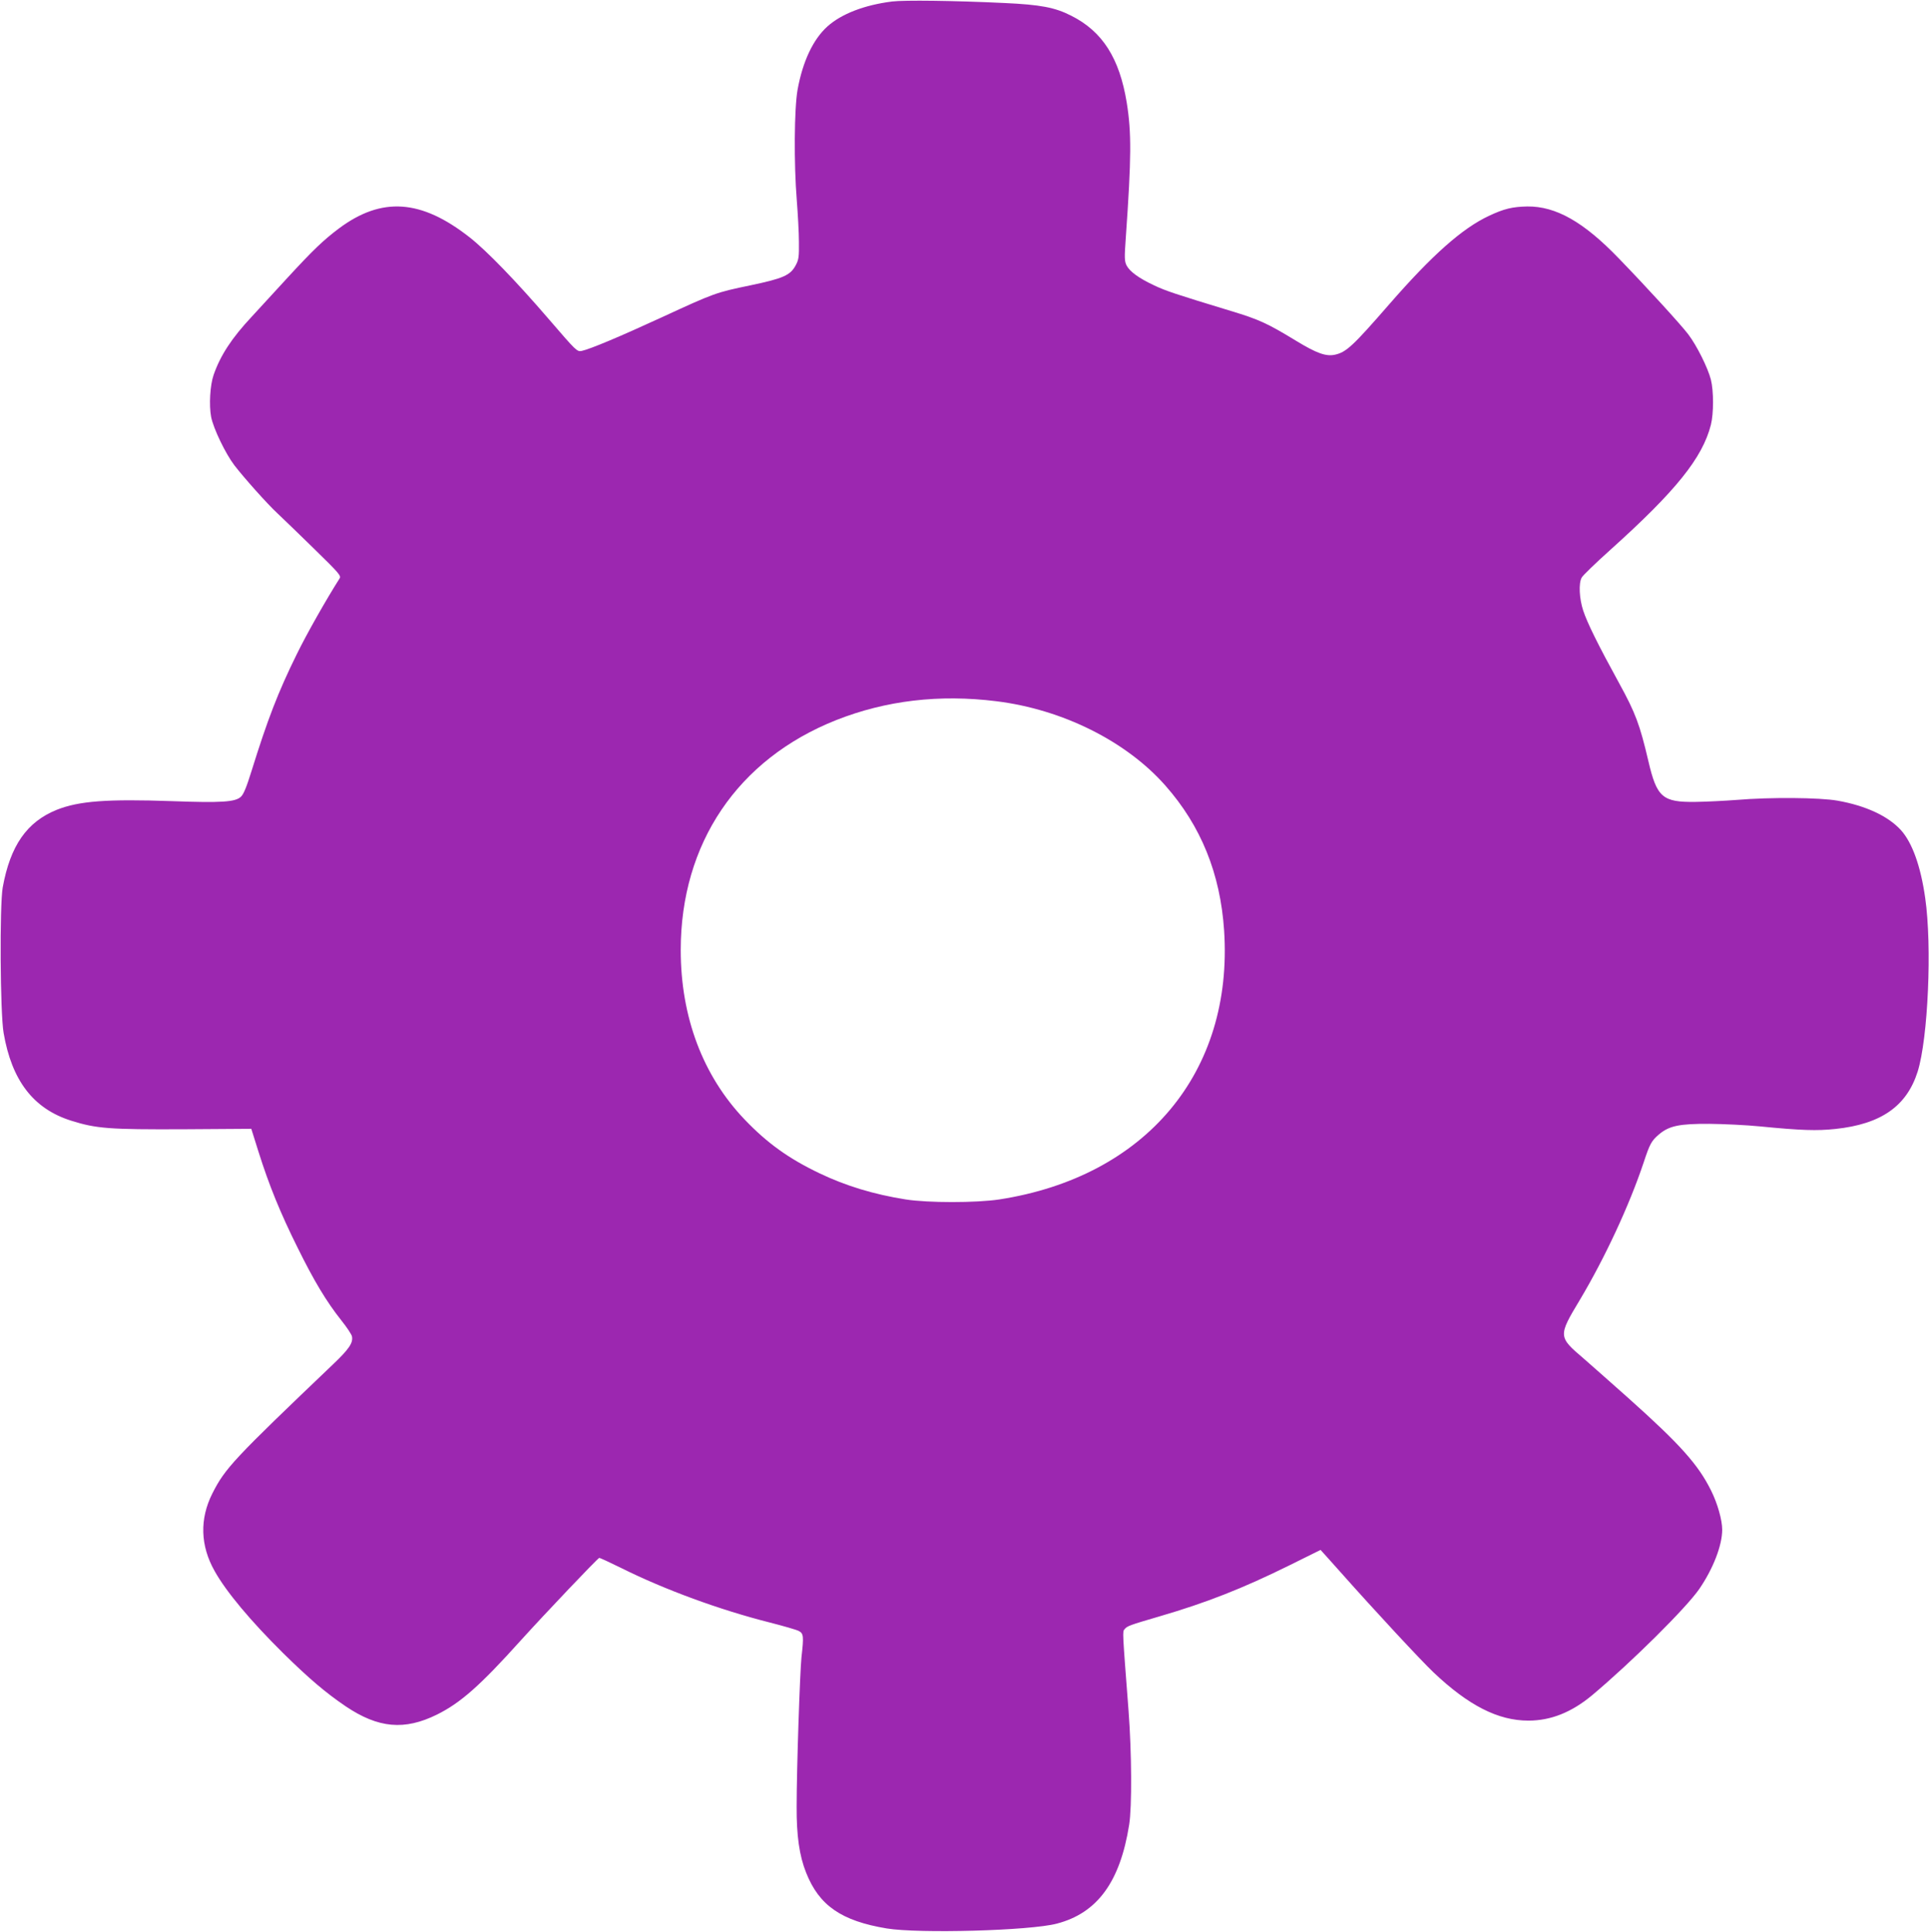
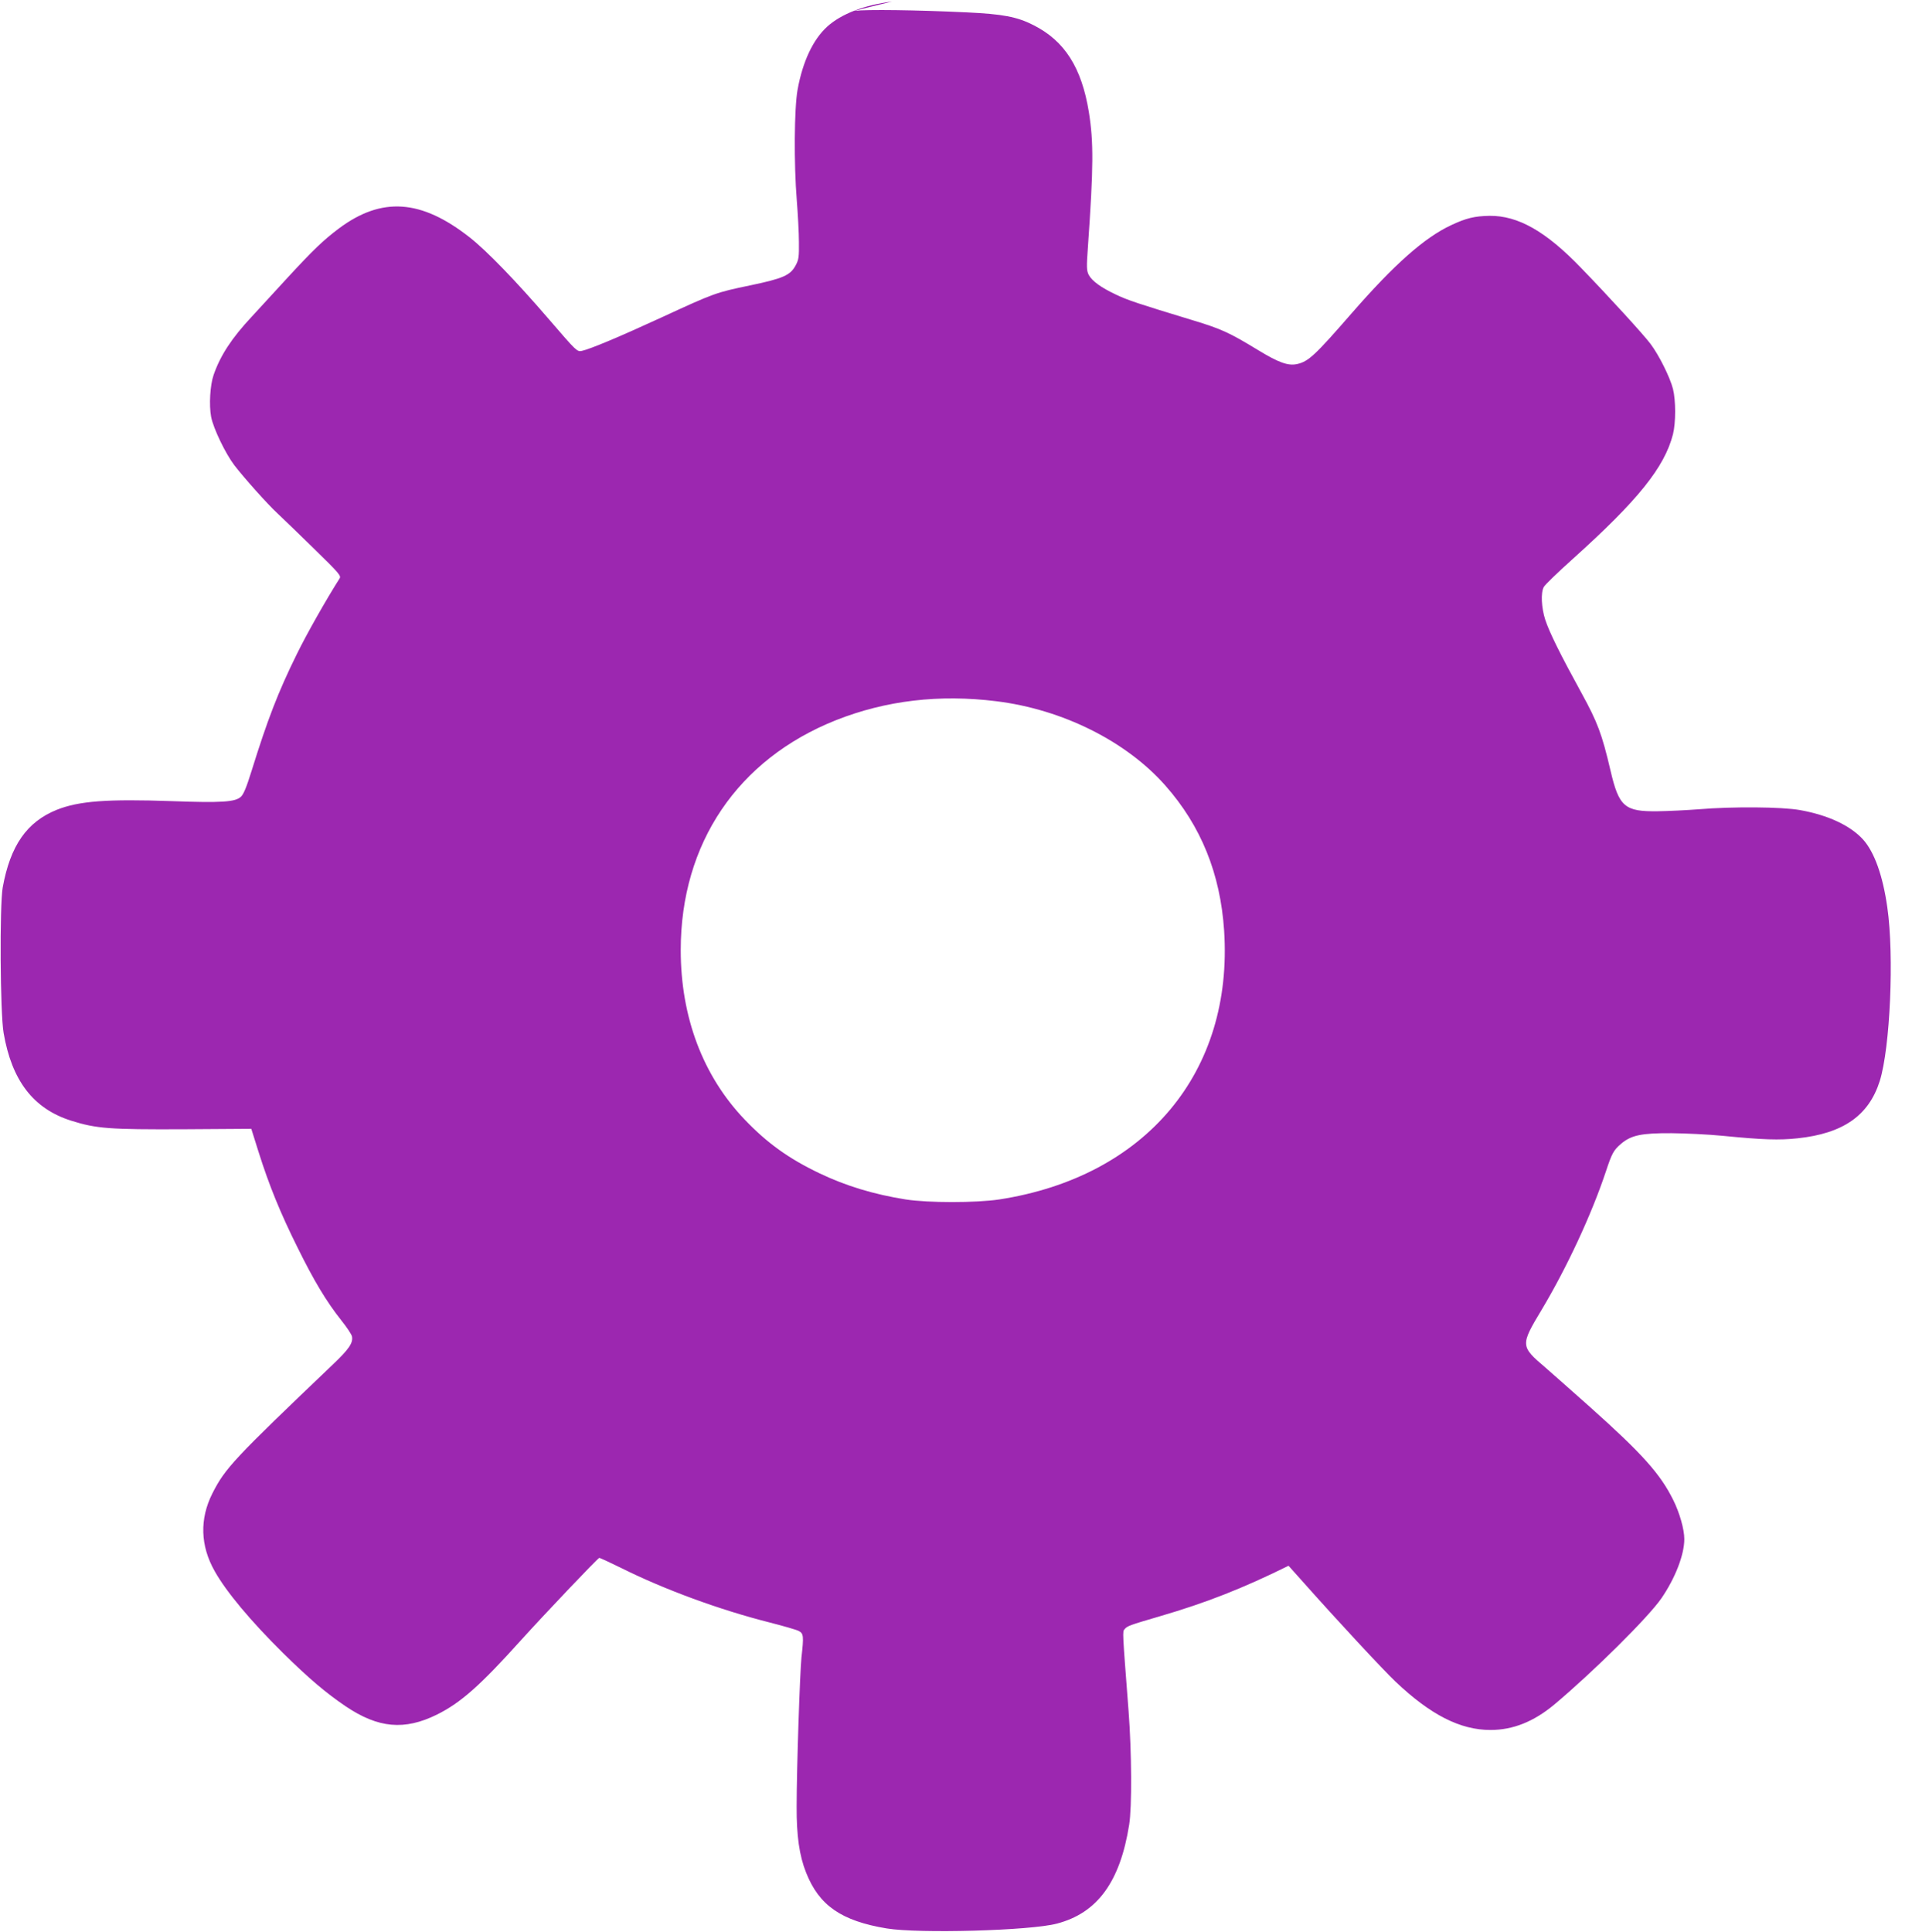
<svg xmlns="http://www.w3.org/2000/svg" version="1.0" width="1278pt" height="1280pt" viewBox="0 0 1278 1280" preserveAspectRatio="xMidYMid meet">
  <g transform="translate(0,1280) scale(0.1,-0.1)" fill="#9c27b0" stroke="none">
-     <path d="M5910 12790 c-183 -23 -336 -82 -429 -166 -94 -85 -163 -231 -197 -419 -22 -124 -25 -487 -5 -734 7 -89 14 -213 14 -275 1 -97 -1 -116 -21 -153 -35 -67 -83 -88 -303 -134 -226 -47 -235 -50 -586 -212 -278 -128 -473 -210 -529 -222 -31 -6 -36 -1 -215 207 -221 257 -415 457 -527 545 -322 253 -583 271 -867 59 -105 -79 -171 -143 -339 -325 -83 -91 -190 -207 -237 -258 -134 -143 -209 -258 -254 -388 -23 -66 -31 -200 -16 -278 15 -76 94 -241 154 -320 64 -83 218 -256 285 -318 31 -29 140 -134 241 -233 172 -168 183 -181 170 -200 -87 -137 -216 -364 -283 -501 -124 -252 -193 -431 -300 -775 -32 -103 -52 -153 -70 -169 -37 -35 -130 -41 -456 -29 -432 15 -616 1 -763 -57 -199 -80 -309 -238 -359 -515 -21 -119 -17 -833 6 -964 54 -315 197 -502 447 -581 168 -53 254 -59 744 -57 l450 3 48 -153 c70 -222 145 -406 258 -633 109 -221 191 -358 291 -484 36 -45 68 -93 70 -106 8 -42 -19 -83 -124 -183 -659 -629 -716 -689 -801 -857 -85 -169 -80 -346 15 -514 77 -138 239 -331 454 -544 174 -171 283 -263 414 -352 217 -146 390 -161 605 -55 157 78 286 192 555 491 162 179 506 541 520 547 4 1 69 -29 146 -67 289 -144 652 -277 984 -361 90 -23 177 -48 192 -56 32 -17 34 -34 18 -174 -10 -95 -32 -734 -32 -990 -1 -192 18 -326 63 -438 86 -217 233 -319 534 -369 214 -35 950 -15 1127 32 268 70 419 276 479 655 19 116 17 480 -4 755 -41 536 -41 524 -26 541 17 21 34 27 229 84 312 91 551 185 857 336 l212 105 39 -43 c21 -24 63 -70 93 -104 238 -268 533 -585 616 -664 232 -220 428 -320 629 -320 149 0 286 55 422 168 262 220 623 578 710 704 92 134 152 289 152 393 0 64 -31 174 -74 260 -85 171 -203 304 -550 614 -121 108 -254 225 -295 261 -168 143 -168 148 -25 386 166 278 329 628 424 913 40 121 51 142 100 184 68 58 136 72 335 71 94 -1 244 -8 335 -17 275 -27 377 -30 500 -17 302 32 472 150 545 380 69 221 96 831 50 1150 -30 212 -86 366 -160 449 -85 94 -234 163 -420 196 -118 21 -443 24 -671 5 -78 -6 -199 -12 -270 -13 -219 -3 -257 29 -313 270 -57 243 -85 318 -193 515 -140 255 -212 401 -239 483 -26 80 -31 180 -10 218 7 14 93 97 190 184 435 391 610 609 666 828 19 76 19 224 0 300 -20 78 -93 225 -150 300 -45 60 -274 311 -460 503 -233 242 -417 346 -606 344 -99 -2 -154 -15 -254 -62 -177 -83 -375 -258 -660 -585 -242 -278 -285 -318 -360 -335 -59 -13 -120 8 -258 92 -192 117 -245 141 -433 198 -362 110 -432 133 -509 170 -100 47 -159 90 -181 131 -14 29 -15 49 -5 188 37 526 38 692 6 891 -48 295 -161 472 -368 576 -108 55 -204 73 -442 84 -334 16 -664 20 -745 10z m691 -4636 c438 -54 861 -265 1120 -559 236 -267 364 -584 389 -960 62 -938 -518 -1632 -1490 -1782 -153 -23 -472 -23 -619 0 -214 34 -397 90 -571 173 -205 98 -347 200 -497 357 -276 289 -423 678 -423 1122 0 707 377 1265 1030 1524 329 130 683 172 1061 125z" />
+     <path d="M5910 12790 c-183 -23 -336 -82 -429 -166 -94 -85 -163 -231 -197 -419 -22 -124 -25 -487 -5 -734 7 -89 14 -213 14 -275 1 -97 -1 -116 -21 -153 -35 -67 -83 -88 -303 -134 -226 -47 -235 -50 -586 -212 -278 -128 -473 -210 -529 -222 -31 -6 -36 -1 -215 207 -221 257 -415 457 -527 545 -322 253 -583 271 -867 59 -105 -79 -171 -143 -339 -325 -83 -91 -190 -207 -237 -258 -134 -143 -209 -258 -254 -388 -23 -66 -31 -200 -16 -278 15 -76 94 -241 154 -320 64 -83 218 -256 285 -318 31 -29 140 -134 241 -233 172 -168 183 -181 170 -200 -87 -137 -216 -364 -283 -501 -124 -252 -193 -431 -300 -775 -32 -103 -52 -153 -70 -169 -37 -35 -130 -41 -456 -29 -432 15 -616 1 -763 -57 -199 -80 -309 -238 -359 -515 -21 -119 -17 -833 6 -964 54 -315 197 -502 447 -581 168 -53 254 -59 744 -57 l450 3 48 -153 c70 -222 145 -406 258 -633 109 -221 191 -358 291 -484 36 -45 68 -93 70 -106 8 -42 -19 -83 -124 -183 -659 -629 -716 -689 -801 -857 -85 -169 -80 -346 15 -514 77 -138 239 -331 454 -544 174 -171 283 -263 414 -352 217 -146 390 -161 605 -55 157 78 286 192 555 491 162 179 506 541 520 547 4 1 69 -29 146 -67 289 -144 652 -277 984 -361 90 -23 177 -48 192 -56 32 -17 34 -34 18 -174 -10 -95 -32 -734 -32 -990 -1 -192 18 -326 63 -438 86 -217 233 -319 534 -369 214 -35 950 -15 1127 32 268 70 419 276 479 655 19 116 17 480 -4 755 -41 536 -41 524 -26 541 17 21 34 27 229 84 312 91 551 185 857 336 c21 -24 63 -70 93 -104 238 -268 533 -585 616 -664 232 -220 428 -320 629 -320 149 0 286 55 422 168 262 220 623 578 710 704 92 134 152 289 152 393 0 64 -31 174 -74 260 -85 171 -203 304 -550 614 -121 108 -254 225 -295 261 -168 143 -168 148 -25 386 166 278 329 628 424 913 40 121 51 142 100 184 68 58 136 72 335 71 94 -1 244 -8 335 -17 275 -27 377 -30 500 -17 302 32 472 150 545 380 69 221 96 831 50 1150 -30 212 -86 366 -160 449 -85 94 -234 163 -420 196 -118 21 -443 24 -671 5 -78 -6 -199 -12 -270 -13 -219 -3 -257 29 -313 270 -57 243 -85 318 -193 515 -140 255 -212 401 -239 483 -26 80 -31 180 -10 218 7 14 93 97 190 184 435 391 610 609 666 828 19 76 19 224 0 300 -20 78 -93 225 -150 300 -45 60 -274 311 -460 503 -233 242 -417 346 -606 344 -99 -2 -154 -15 -254 -62 -177 -83 -375 -258 -660 -585 -242 -278 -285 -318 -360 -335 -59 -13 -120 8 -258 92 -192 117 -245 141 -433 198 -362 110 -432 133 -509 170 -100 47 -159 90 -181 131 -14 29 -15 49 -5 188 37 526 38 692 6 891 -48 295 -161 472 -368 576 -108 55 -204 73 -442 84 -334 16 -664 20 -745 10z m691 -4636 c438 -54 861 -265 1120 -559 236 -267 364 -584 389 -960 62 -938 -518 -1632 -1490 -1782 -153 -23 -472 -23 -619 0 -214 34 -397 90 -571 173 -205 98 -347 200 -497 357 -276 289 -423 678 -423 1122 0 707 377 1265 1030 1524 329 130 683 172 1061 125z" />
  </g>
</svg>